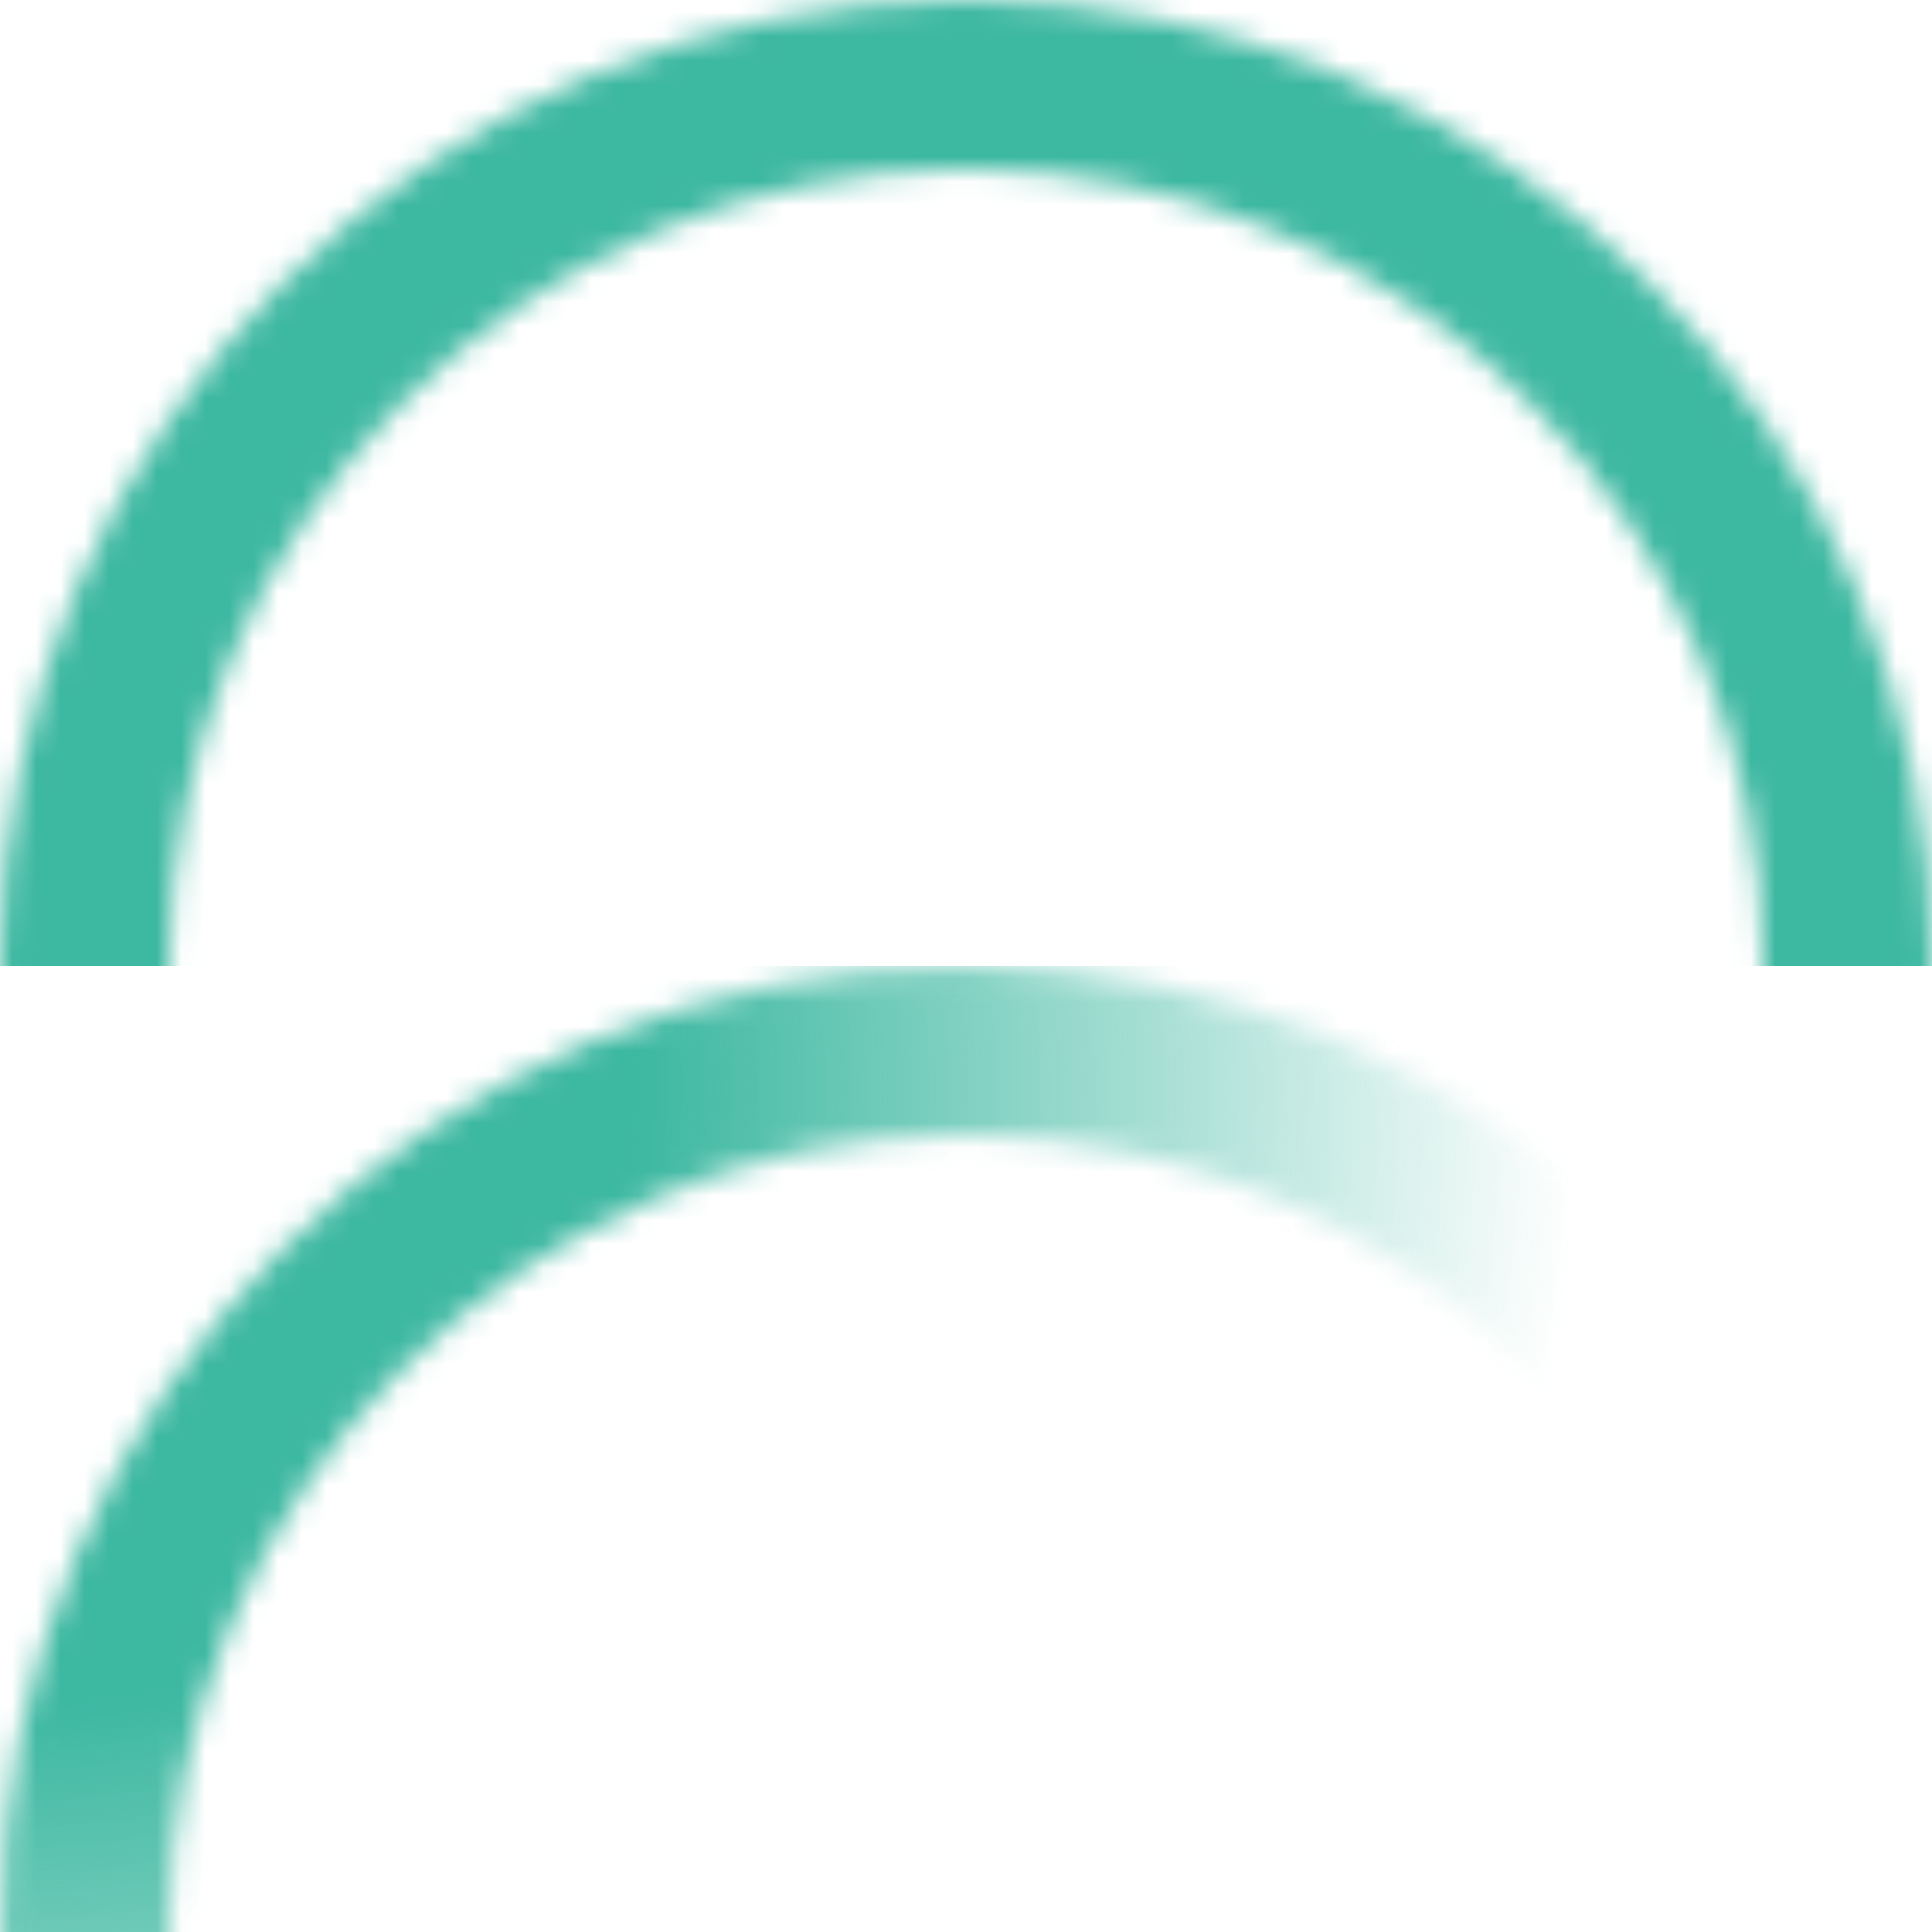
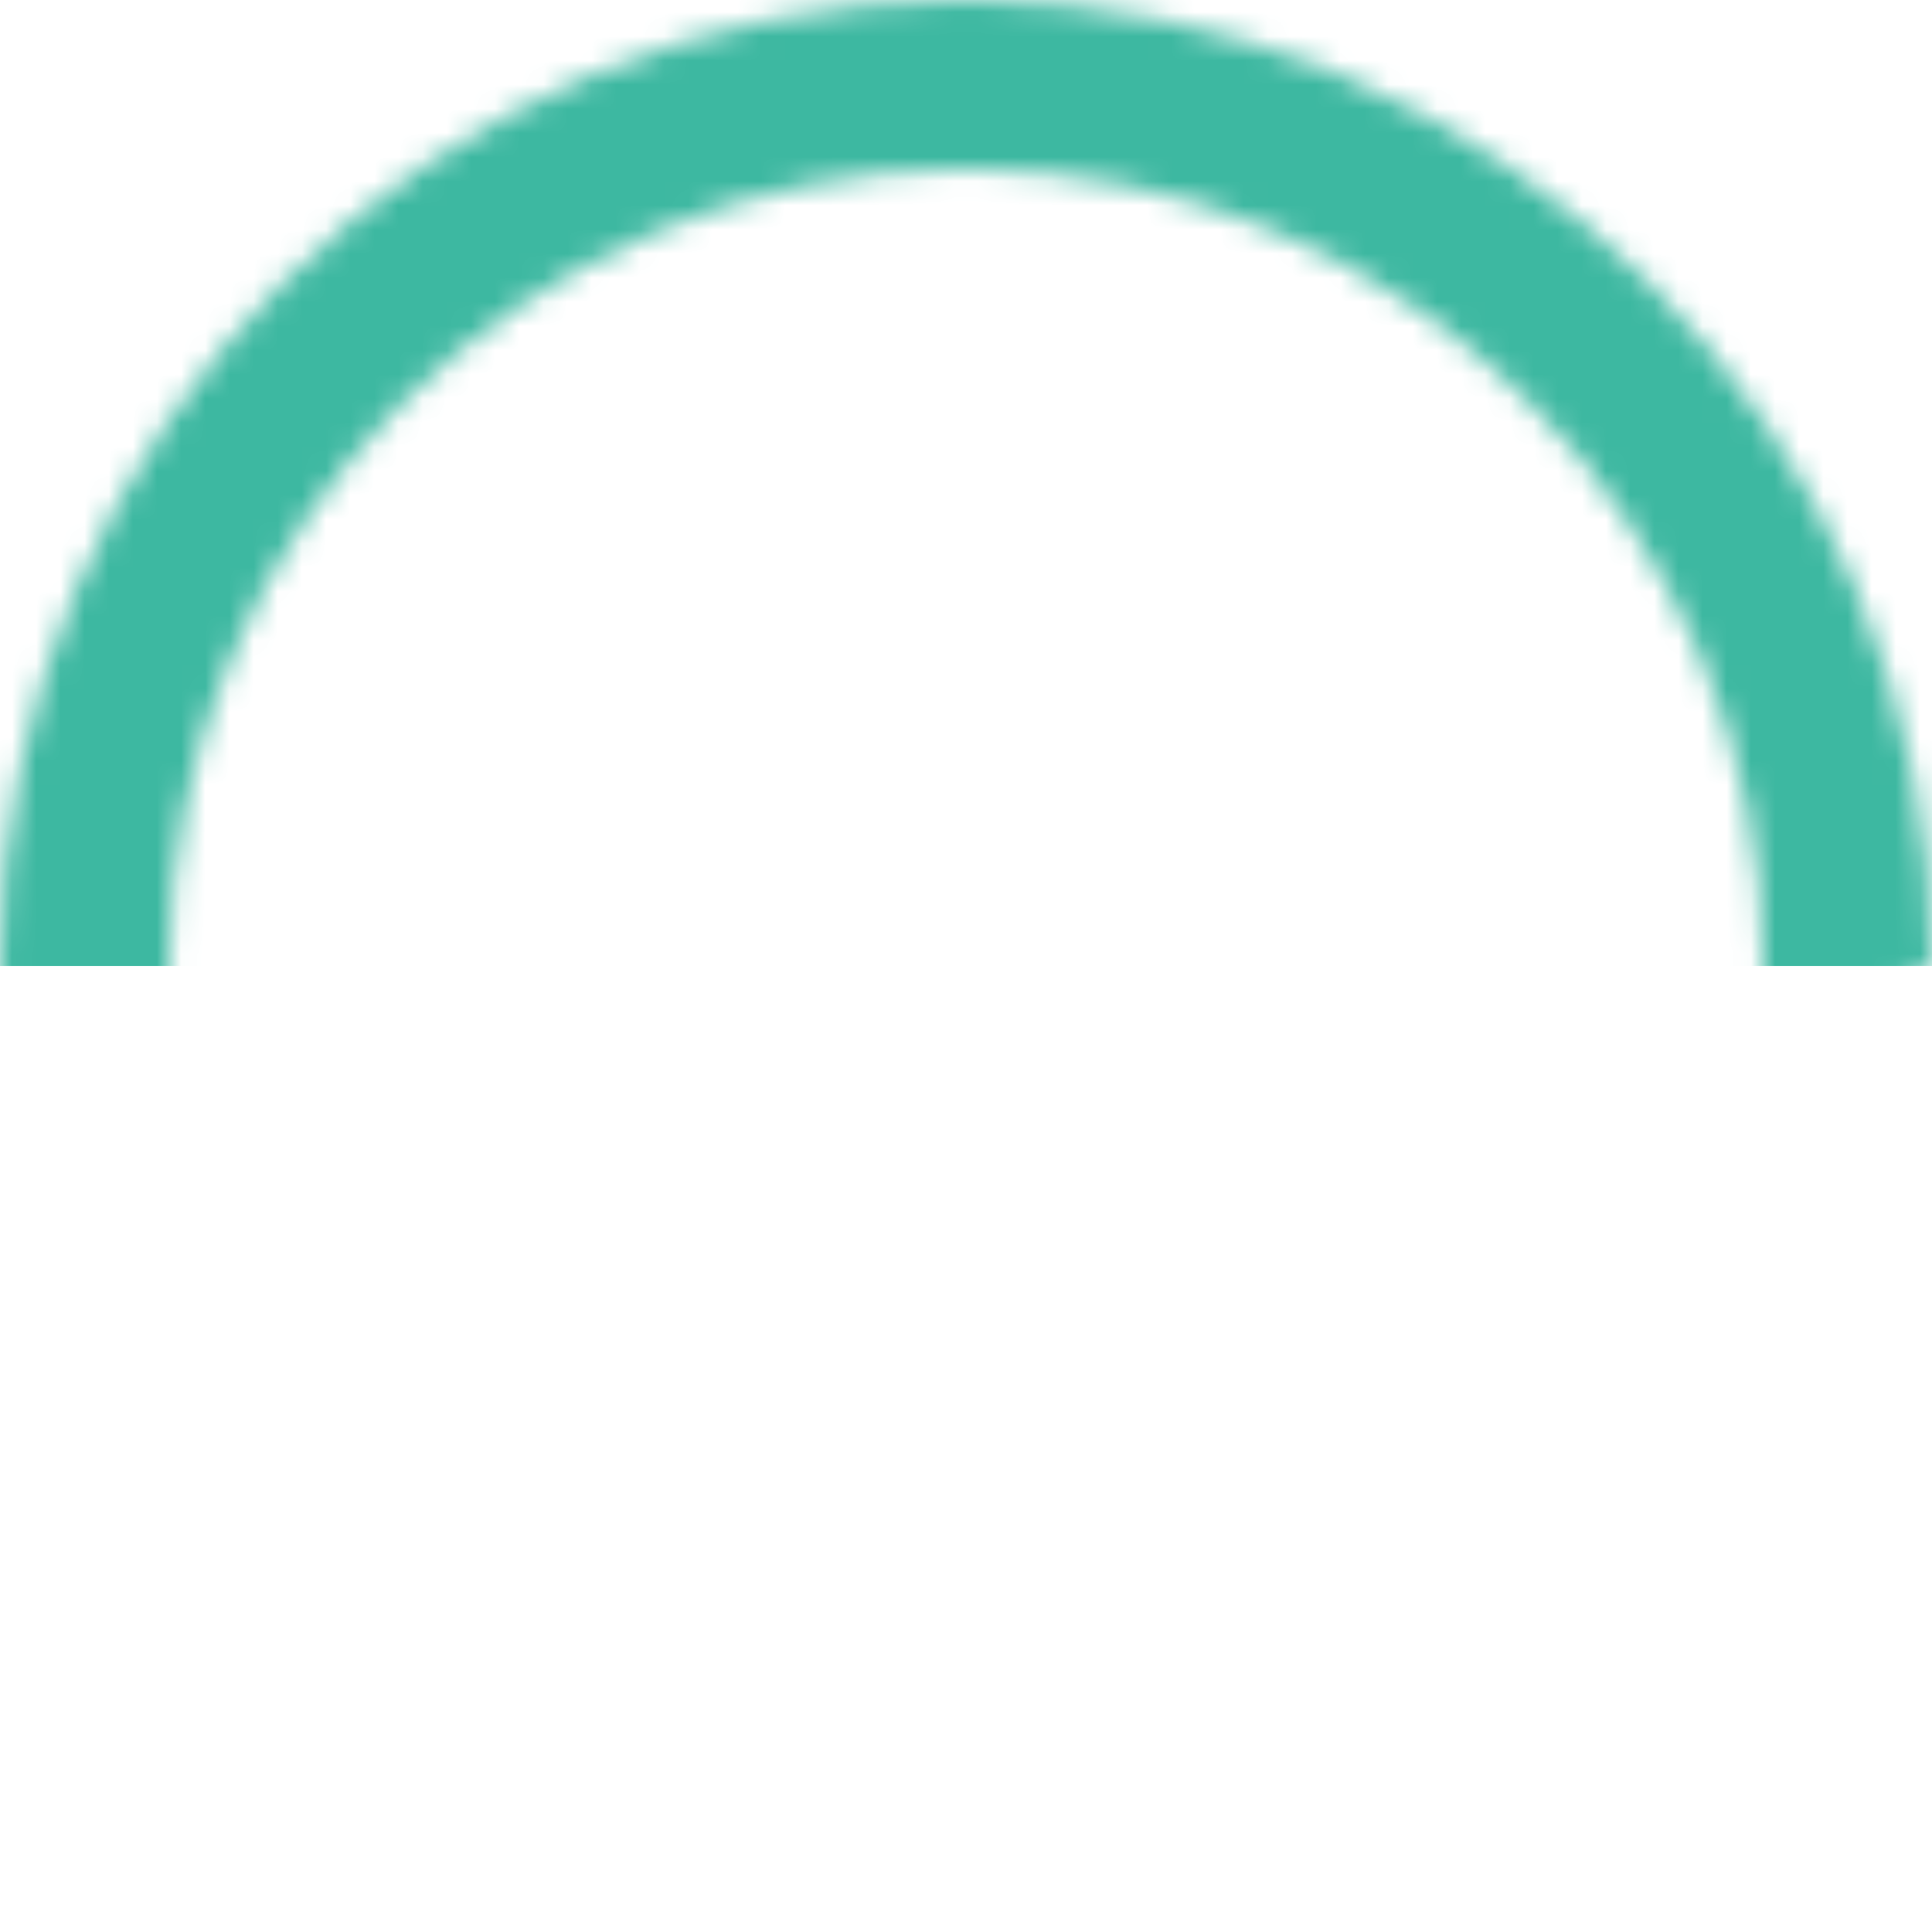
<svg xmlns="http://www.w3.org/2000/svg" xmlns:xlink="http://www.w3.org/1999/xlink" width="80px" height="80px" viewBox="0 0 80 80" version="1.1">
  <title>spinner</title>
  <desc>Created with Sketch.</desc>
  <defs>
-     <path d="M40,0 C62.091,0 80,17.909 80,40 C80,62.091 62.091,80 40,80 C17.909,80 0,62.091 0,40 C0,17.909 17.909,0 40,0 Z M40,7 C21.775,7 7,21.775 7,40 C7,58.225 21.775,73 40,73 C58.225,73 73,58.225 73,40 C73,21.775 58.225,7 40,7 Z" id="path-1" />
+     <path d="M40,0 C62.091,0 80,17.909 80,40 C17.909,80 0,62.091 0,40 C0,17.909 17.909,0 40,0 Z M40,7 C21.775,7 7,21.775 7,40 C7,58.225 21.775,73 40,73 C58.225,73 73,58.225 73,40 C73,21.775 58.225,7 40,7 Z" id="path-1" />
    <radialGradient cx="1.182%" cy="13.561%" fx="1.182%" fy="13.561%" r="160.645%" gradientTransform="translate(0.012,0.136),scale(0.5,1),rotate(2.845),translate(-0.012,-0.136)" id="radialGradient-3">
      <stop stop-color="#3DB8A1" offset="0%" />
      <stop stop-color="#3DB8A1" offset="39.597%" />
      <stop stop-color="#3DB8A1" stop-opacity="0" offset="100%" />
    </radialGradient>
  </defs>
  <g id="Landing-Page-Products" stroke="none" stroke-width="1" fill="none" fill-rule="evenodd">
    <g id="LOADER-RING">
      <g id="spinner">
        <mask id="mask-2" fill="white">
          <use xlink:href="#path-1" />
        </mask>
        <use id="Combined-Shape" fill-opacity="0" fill="#D8D8D8" xlink:href="#path-1" />
        <rect id="Rectangle" fill="#3DB8A1" mask="url(#mask-2)" x="0" y="0" width="80" height="40" />
-         <rect id="Rectangle" fill="url(#radialGradient-3)" mask="url(#mask-2)" x="0" y="40" width="80" height="40" />
      </g>
    </g>
  </g>
</svg>